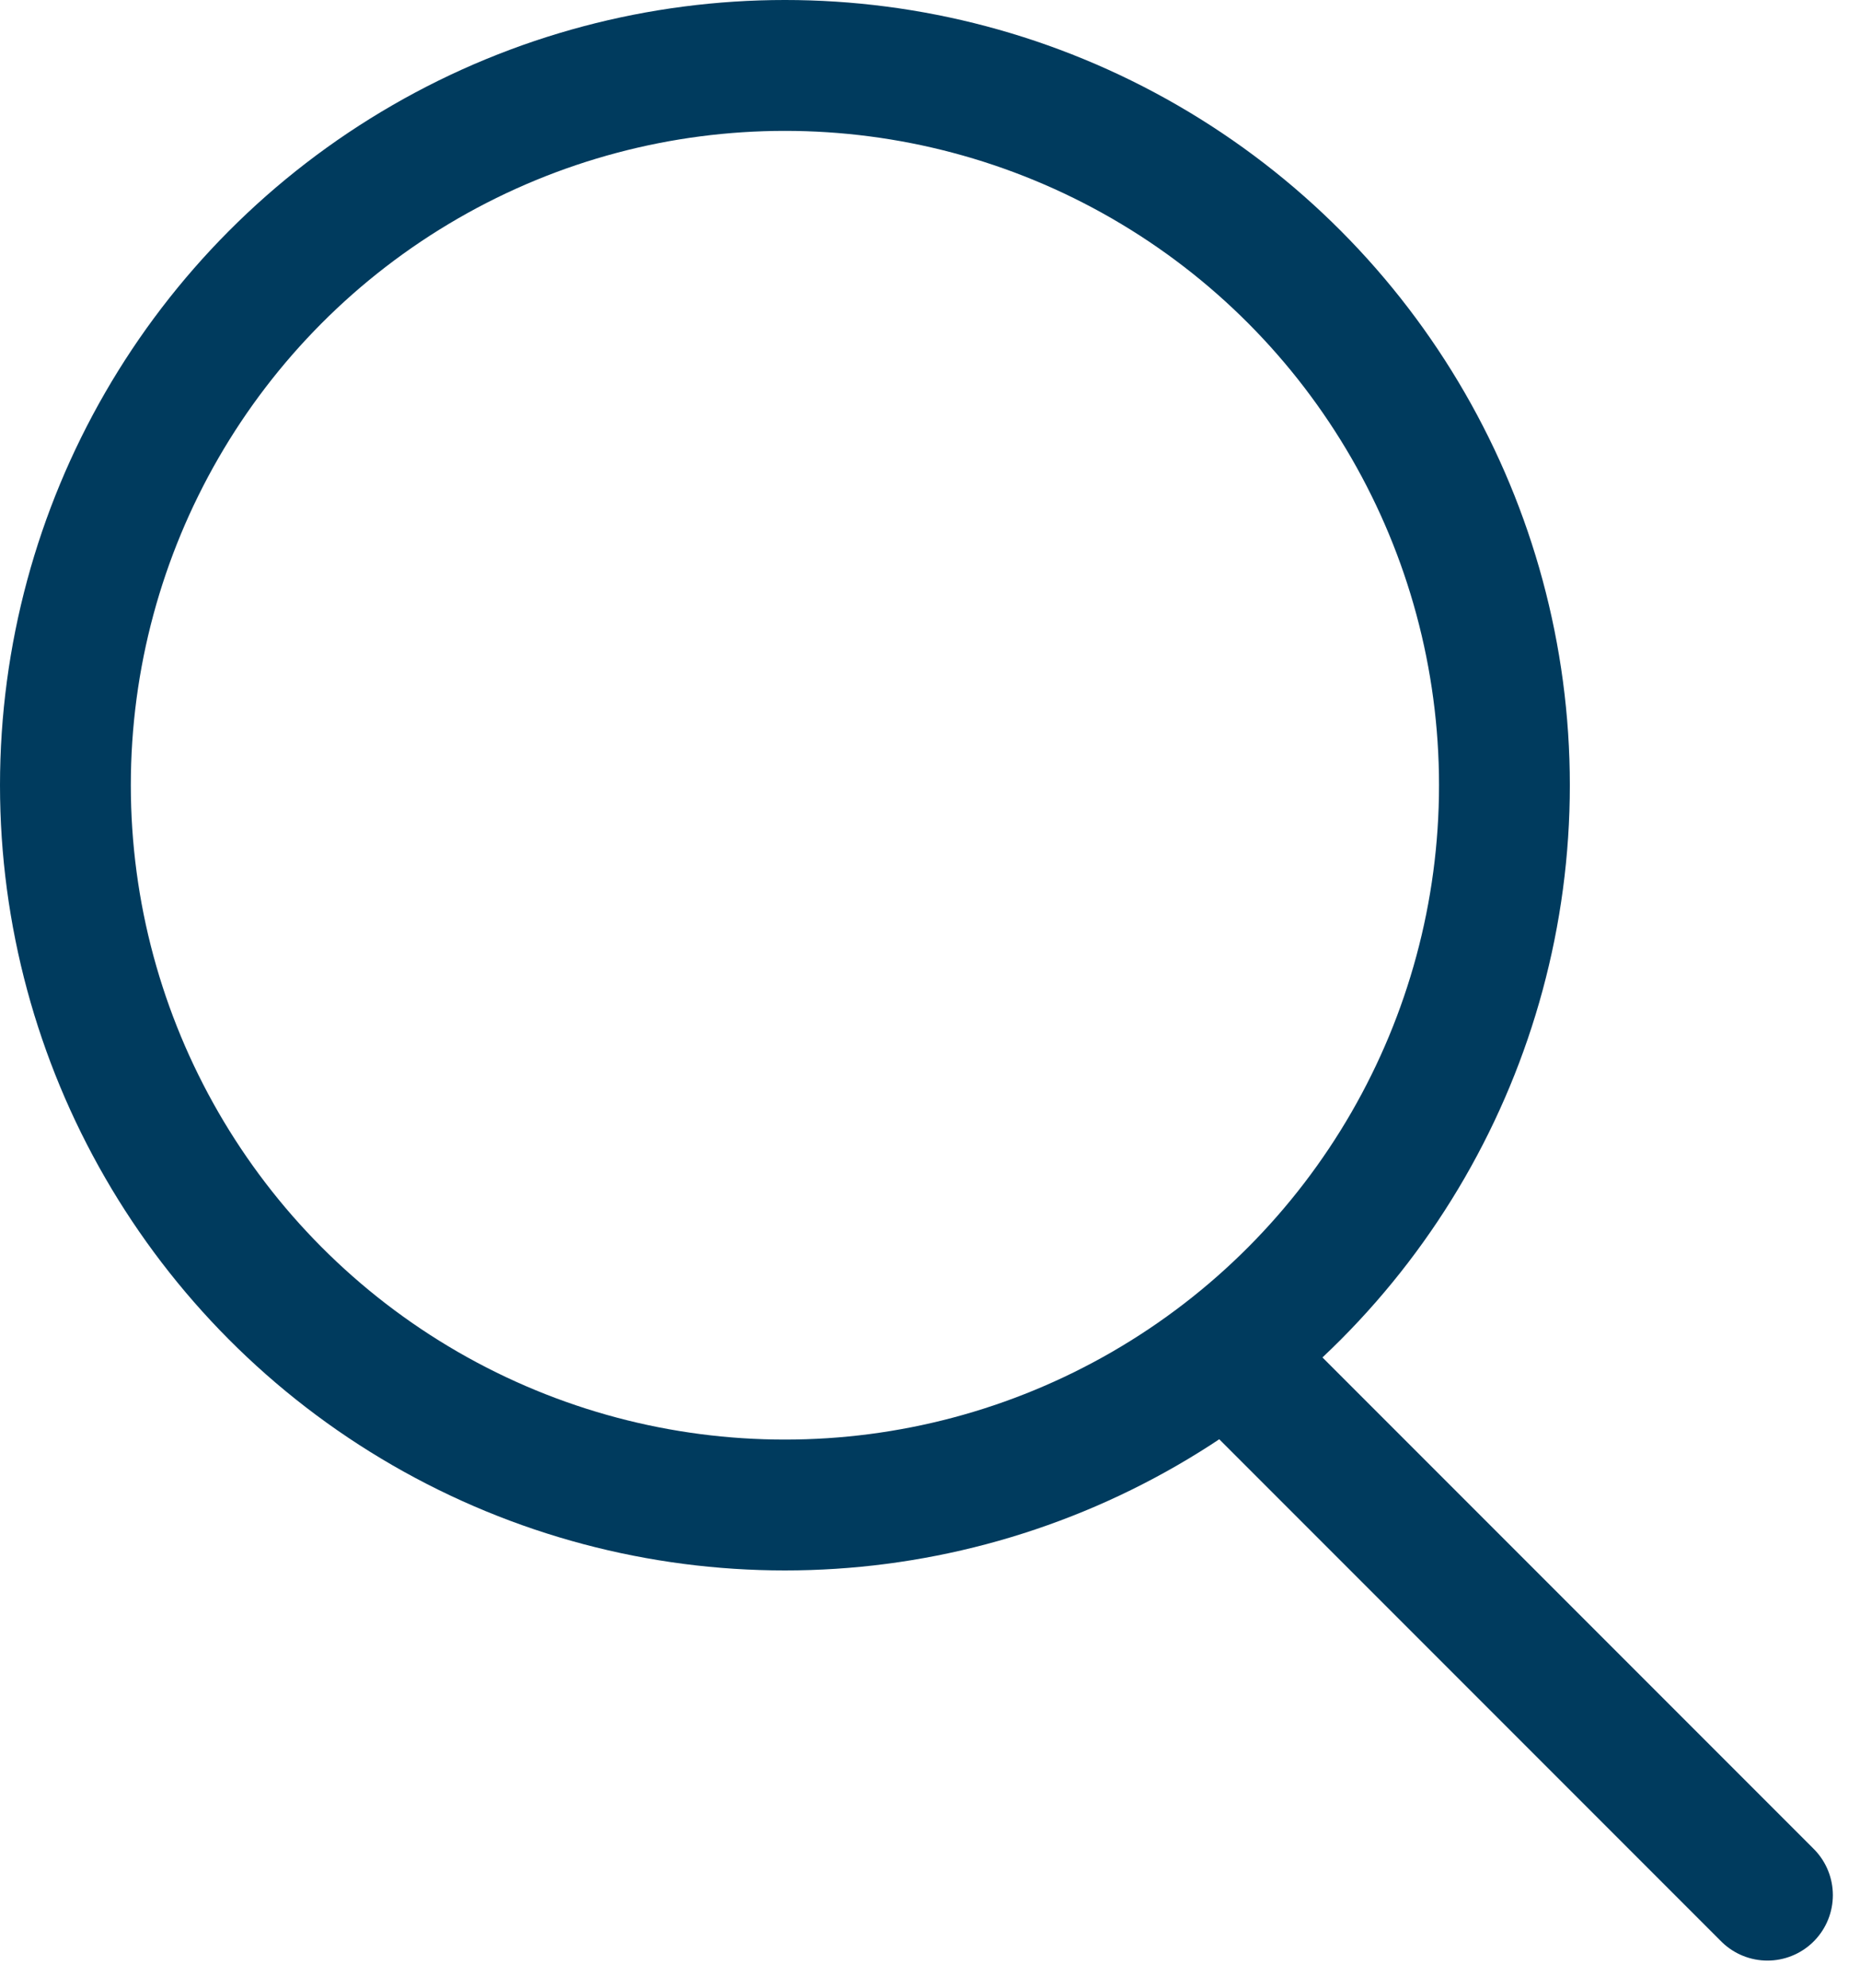
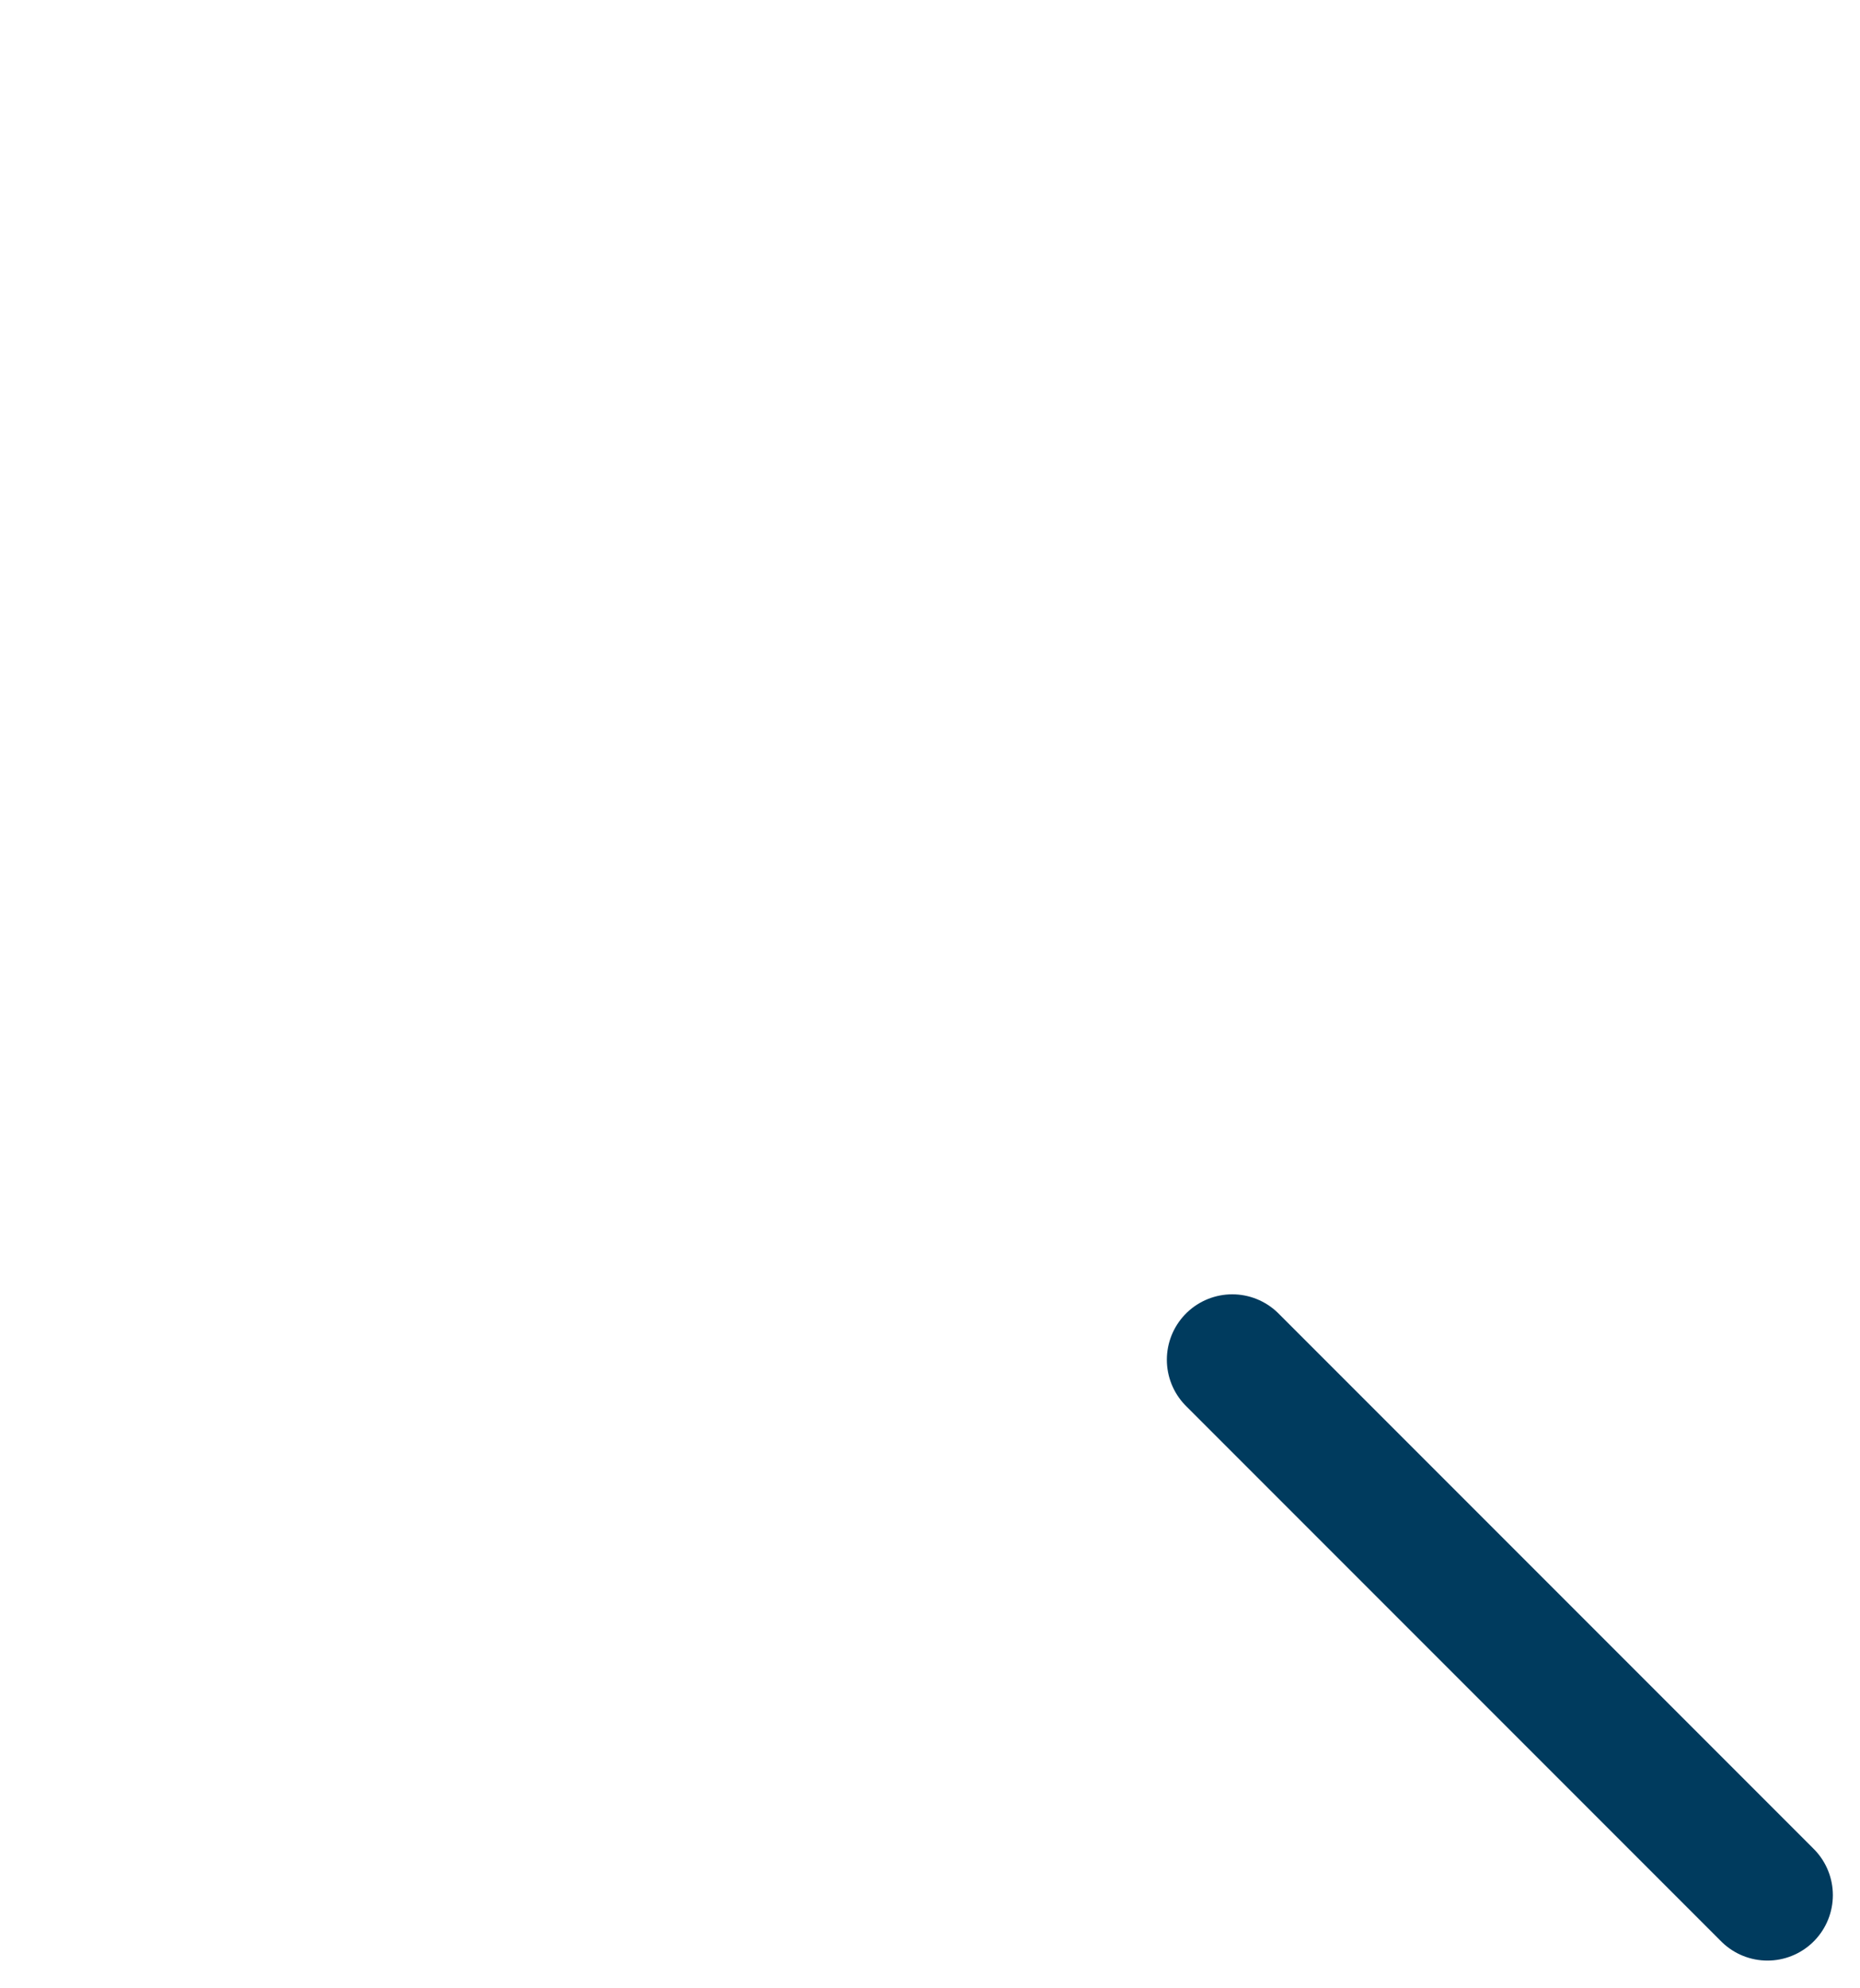
<svg xmlns="http://www.w3.org/2000/svg" id="Composant_52_1" data-name="Composant 52 – 1" width="28.436" height="30.377" viewBox="0 0 28.436 30.377">
  <g id="Ellipse_41" data-name="Ellipse 41" fill="none" stroke="#003b5e" stroke-linecap="round" stroke-linejoin="round" stroke-width="2">
    <circle cx="12" cy="12" r="12" stroke="none" />
-     <circle cx="12" cy="12" r="11" fill="none" />
  </g>
  <path id="Tracé_665" data-name="Tracé 665" d="M1218.666,206.572l8.182,8.182" transform="translate(-1199.827 -185.792)" fill="none" stroke="#003b5e" stroke-linecap="round" stroke-width="2" />
</svg>